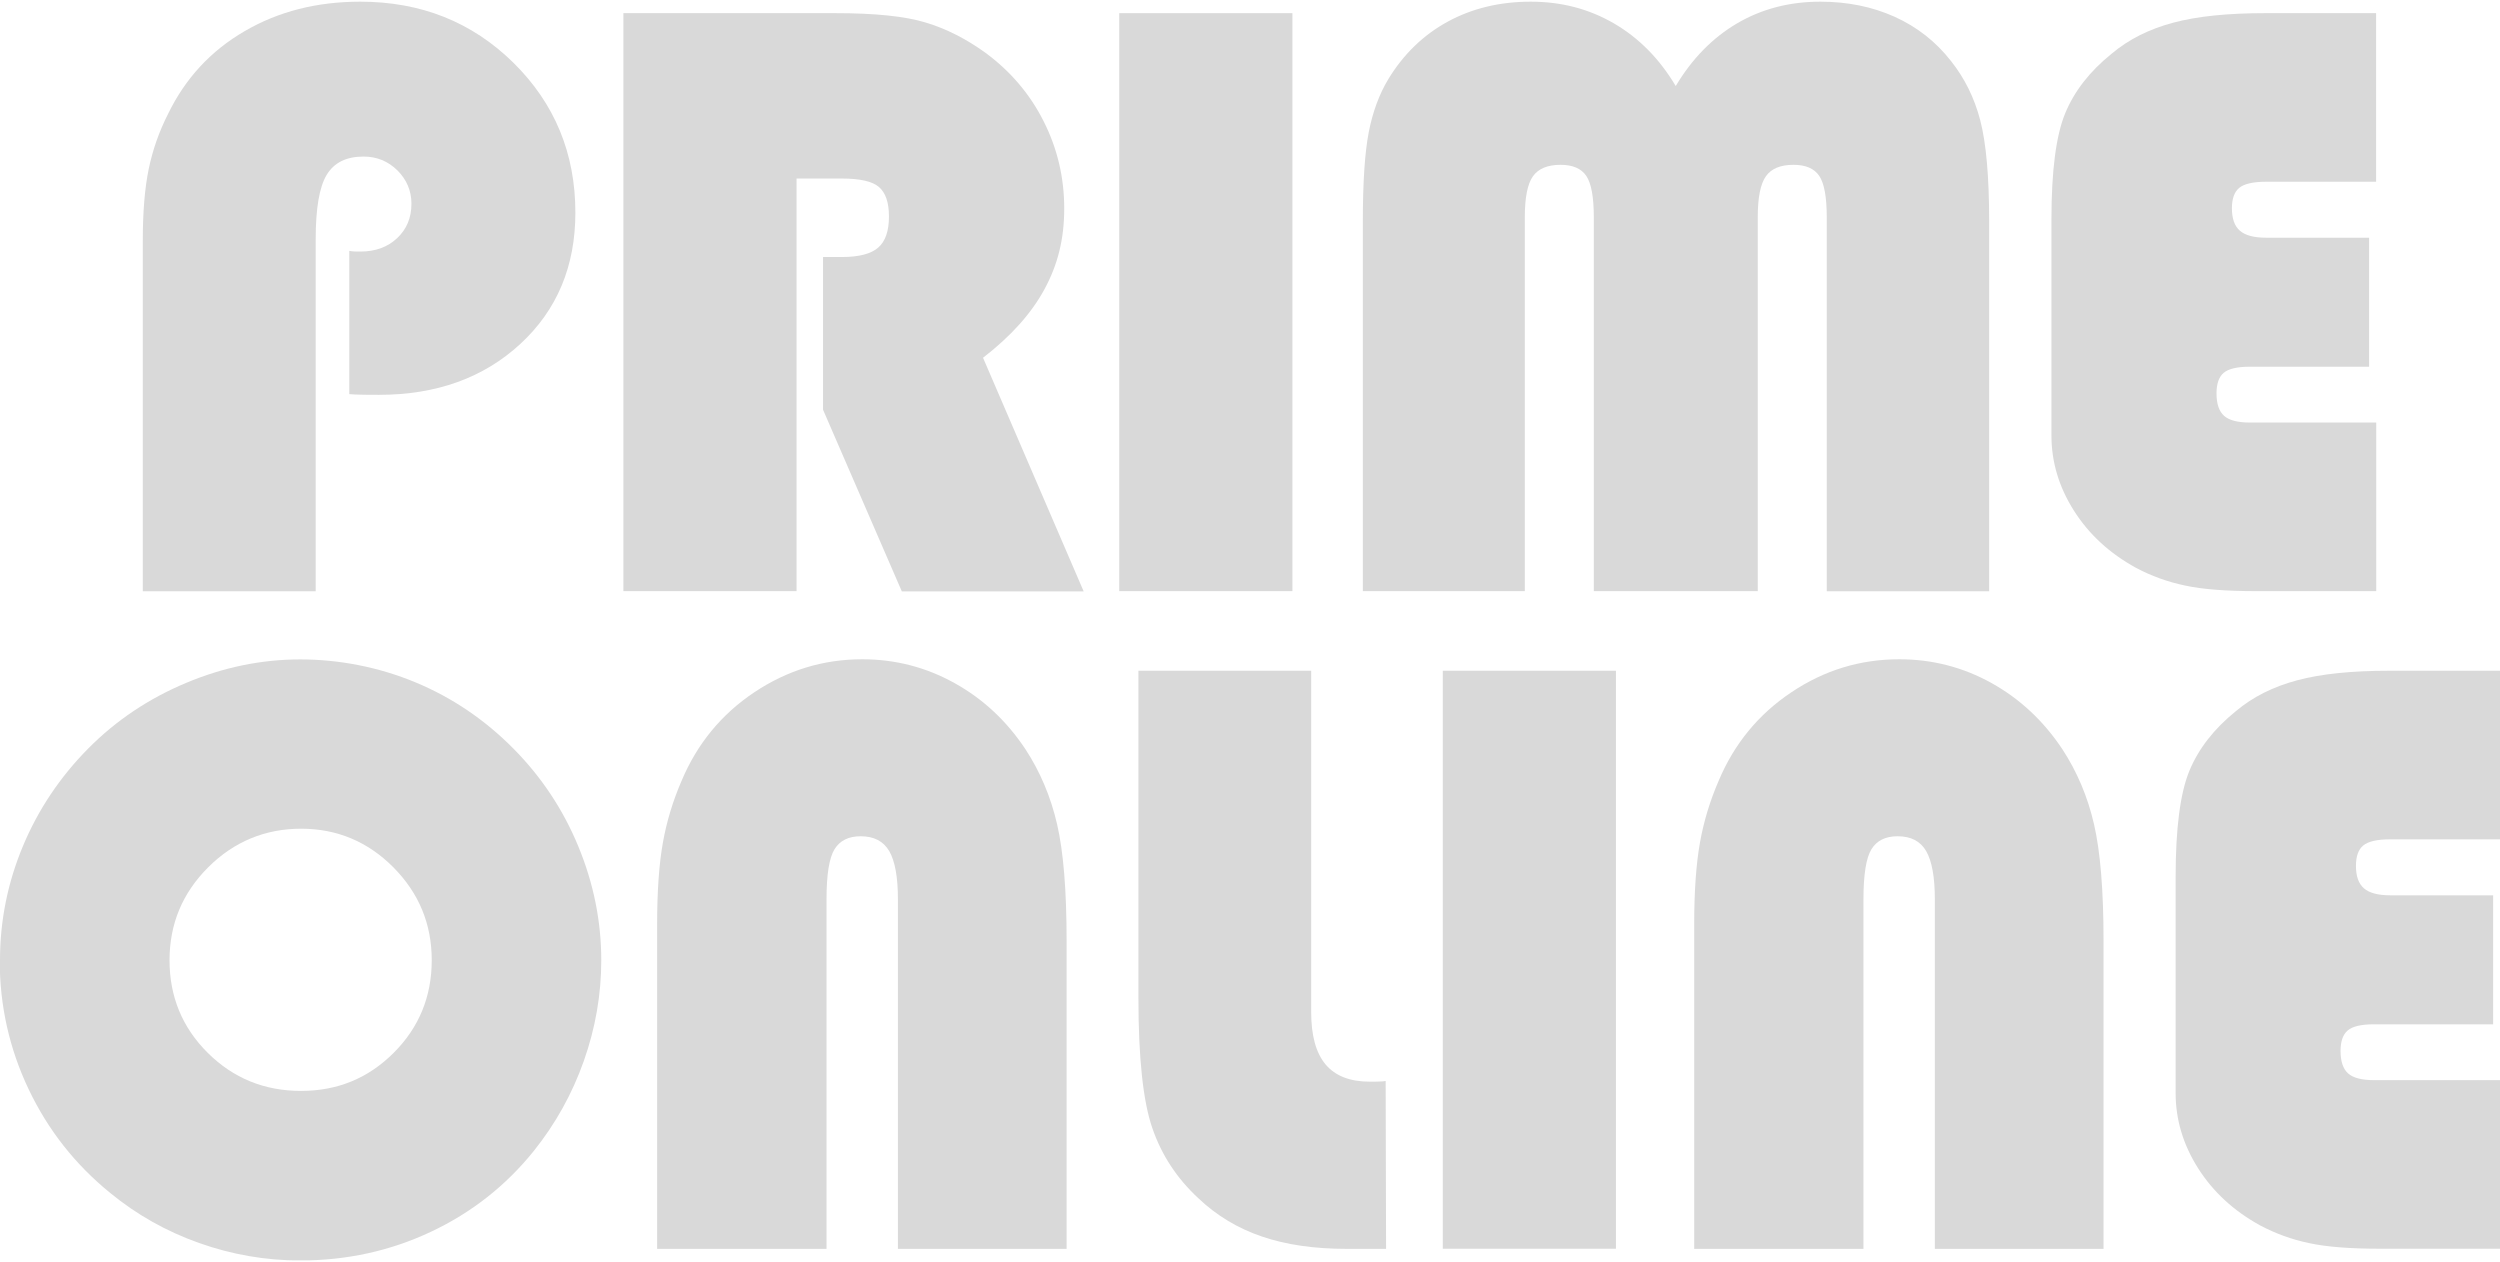
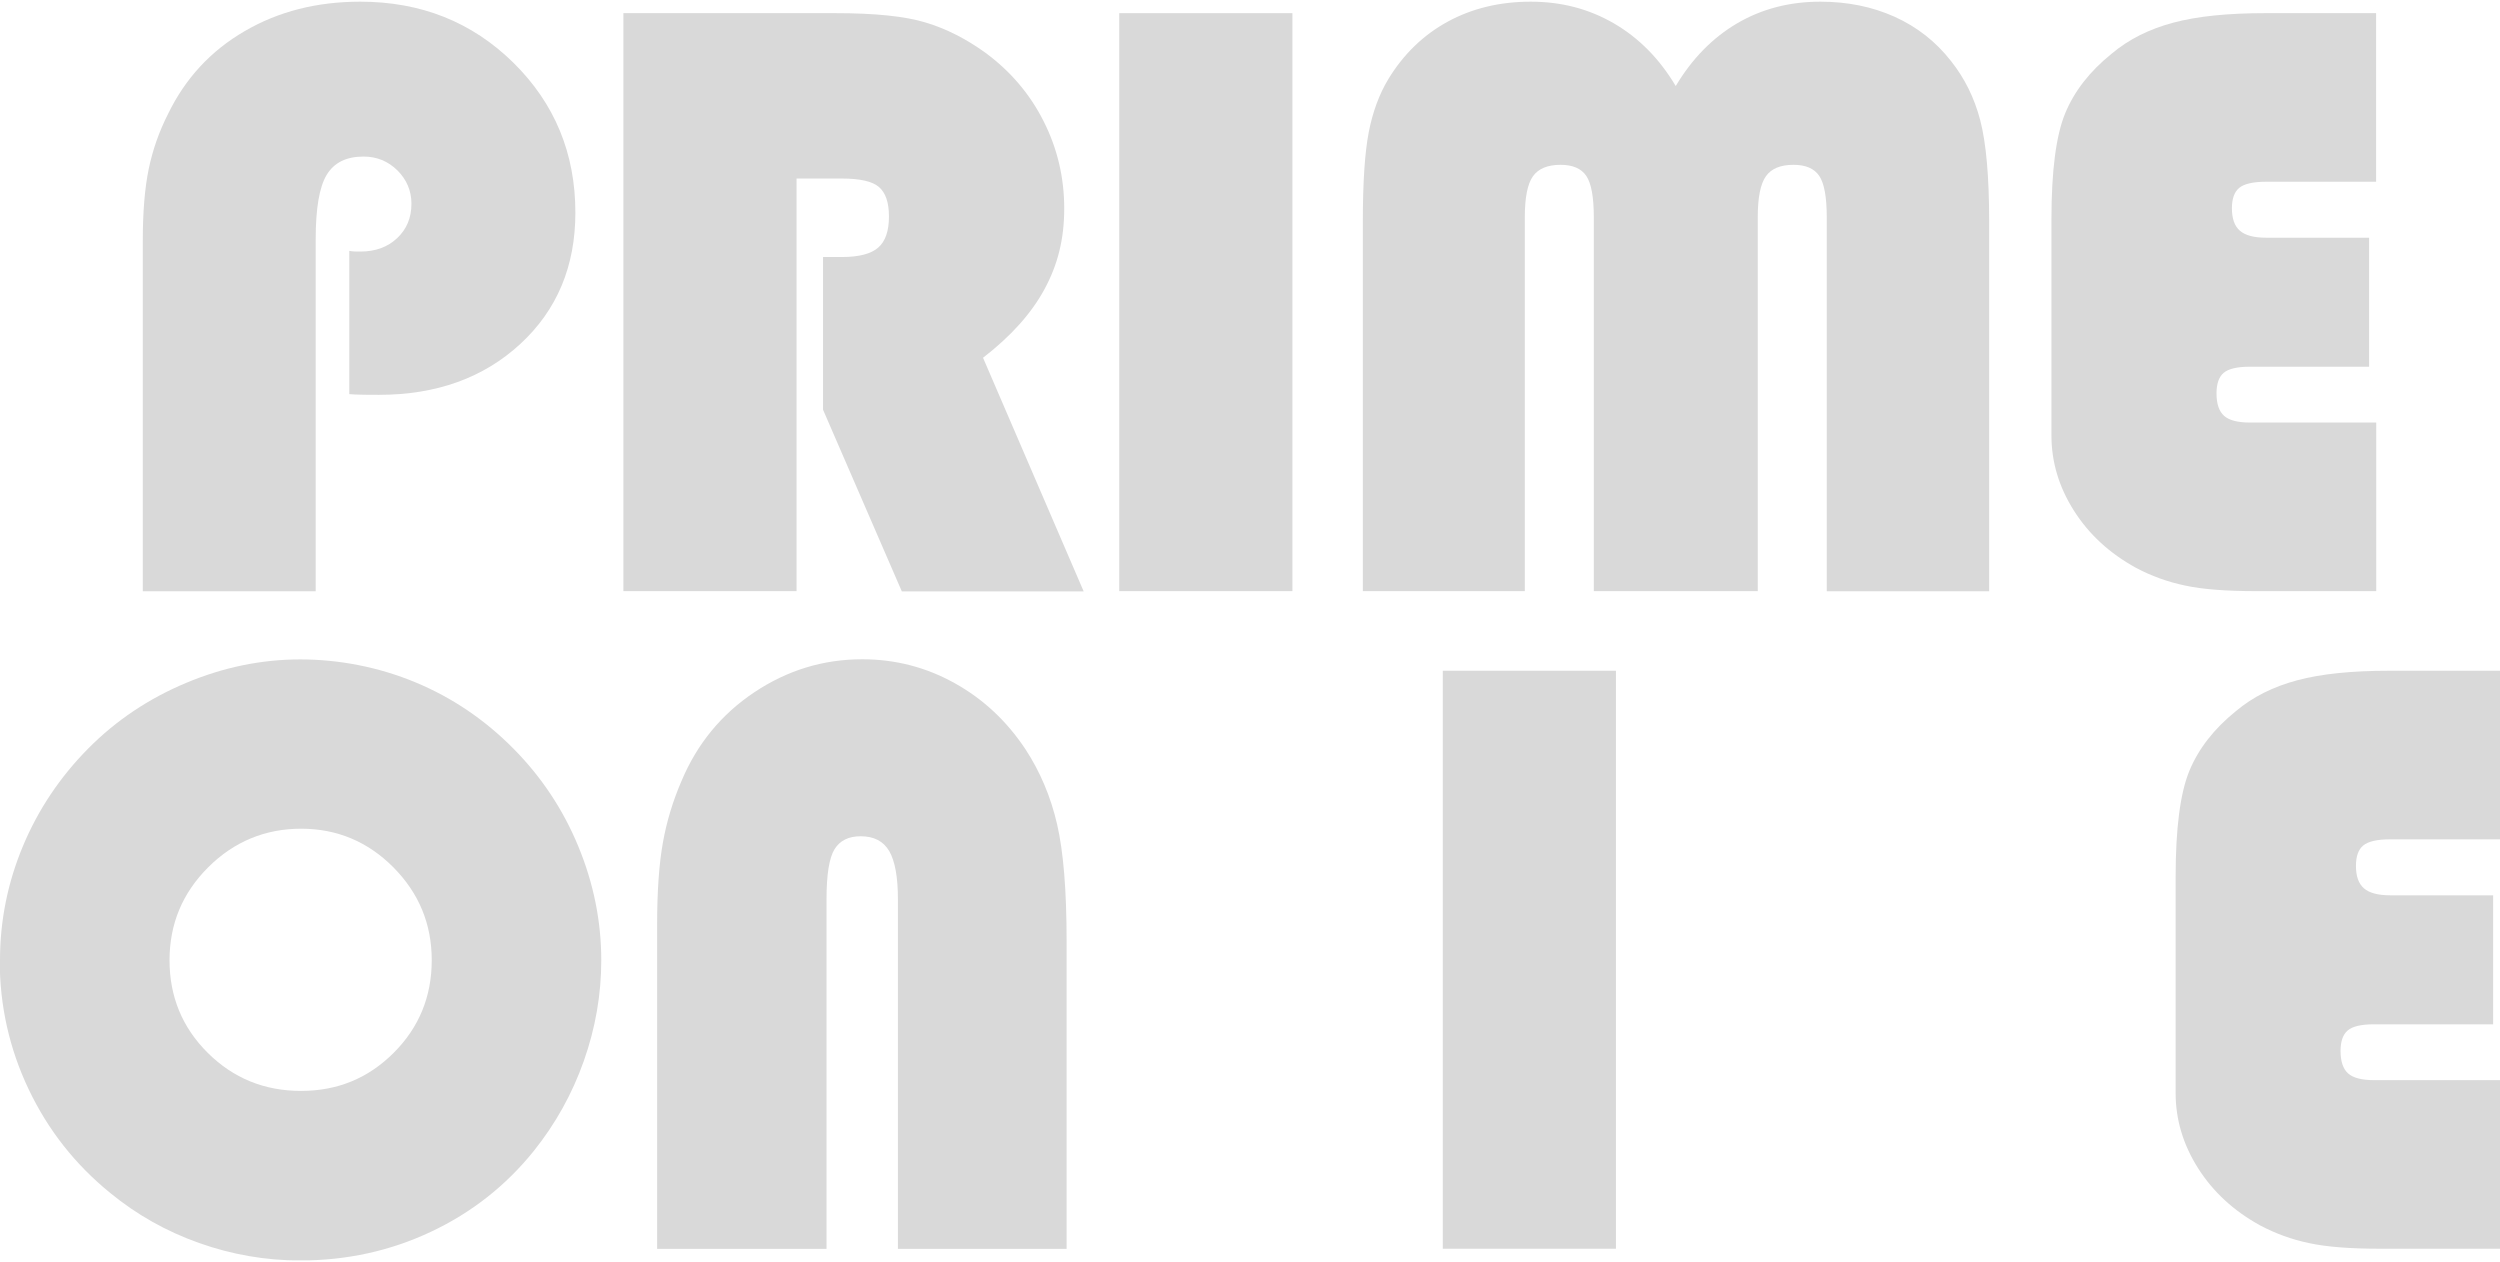
<svg xmlns="http://www.w3.org/2000/svg" width="208" height="105" viewBox="0 0 433 218" fill="none">
  <g clip-path="url(#clip0_2951_4471)">
    <path d="M24.732 102.094V41.414C24.732 36.422 25.072 32.303 25.751 29.007C26.43 25.711 27.545 22.512 29.121 19.411C32.103 13.28 36.516 8.506 42.36 5.113C48.203 1.696 54.895 0 62.388 0C72.911 0 81.737 3.514 88.914 10.566C96.067 17.617 99.655 26.269 99.655 36.543C99.655 45.825 96.479 53.41 90.126 59.274C83.773 65.138 75.602 68.095 65.637 68.095C64.4 68.095 63.406 68.095 62.654 68.07C61.903 68.07 61.175 68.022 60.496 67.974V43.159C60.715 43.207 60.981 43.232 61.248 43.256C61.515 43.28 61.903 43.28 62.412 43.28C65.031 43.28 67.14 42.505 68.789 40.954C70.438 39.403 71.262 37.416 71.262 34.992C71.262 32.763 70.438 30.824 68.837 29.225C67.213 27.626 65.249 26.826 62.97 26.826C59.987 26.826 57.878 27.868 56.593 29.976C55.308 32.084 54.677 35.816 54.677 41.148V102.118H24.757L24.732 102.094Z" fill="#D9D9D9" />
    <path d="M142.595 44.225H145.82C148.802 44.225 150.888 43.668 152.124 42.578C153.361 41.487 153.967 39.694 153.967 37.222C153.967 34.75 153.385 33.102 152.245 32.109C151.106 31.115 148.948 30.631 145.796 30.631H137.964V102.094H107.971V1.987H144.68C151.542 1.987 156.755 2.52 160.32 3.611C163.884 4.677 167.351 6.446 170.673 8.845C175.013 12.044 178.384 15.994 180.76 20.719C183.136 25.421 184.324 30.461 184.324 35.817C184.324 41.172 183.184 45.607 180.905 49.799C178.626 54.016 175.062 57.965 170.261 61.673L187.694 102.142H156.198L142.547 70.664V44.274L142.595 44.225Z" fill="#D9D9D9" />
    <path d="M193.854 102.094V1.987H223.847V102.094H193.854Z" fill="#D9D9D9" />
    <path d="M316.397 102.094V37.367C316.397 33.853 315.961 31.454 315.088 30.17C314.215 28.886 312.736 28.256 310.626 28.256C308.371 28.256 306.795 28.91 305.85 30.243C304.904 31.576 304.443 33.95 304.443 37.367V102.094H276.05V37.367C276.05 33.853 275.614 31.454 274.741 30.17C273.868 28.886 272.389 28.256 270.28 28.256C268.049 28.256 266.449 28.91 265.503 30.243C264.557 31.576 264.097 33.95 264.097 37.367V102.094H236.043V38.07C236.043 31.309 236.382 26.172 237.061 22.634C237.74 19.12 238.88 16.018 240.48 13.377C243.099 9.087 246.518 5.767 250.737 3.465C254.956 1.163 259.756 0 265.115 0C270.473 0 275.226 1.26 279.566 3.78C283.882 6.301 287.446 9.911 290.235 14.613C293.072 9.863 296.636 6.228 300.903 3.732C305.171 1.236 309.972 0 315.282 0C319.986 0 324.277 0.872 328.157 2.617C332.012 4.362 335.285 6.906 337.928 10.299C340.256 13.231 341.953 16.624 342.972 20.525C343.99 24.403 344.523 30.267 344.523 38.07V102.118H316.397V102.094Z" fill="#D9D9D9" />
    <path d="M411.492 102.094H390.713C385.548 102.094 381.451 101.779 378.444 101.124C375.413 100.494 372.576 99.452 369.933 98.047C365.351 95.527 361.786 92.231 359.192 88.136C356.598 84.04 355.312 79.703 355.312 75.147V37.634C355.312 29.274 356.113 23.167 357.689 19.338C359.265 15.509 361.956 12.044 365.763 8.991C368.697 6.519 372.237 4.75 376.407 3.635C380.578 2.52 385.888 1.987 392.337 1.987H411.541V31.188H392.459C390.228 31.188 388.676 31.552 387.828 32.254C386.979 32.957 386.567 34.145 386.567 35.792C386.567 37.586 387.027 38.87 387.949 39.67C388.87 40.469 390.373 40.881 392.483 40.881H410.329V63.224H389.67C387.464 63.224 385.961 63.588 385.136 64.29C384.312 64.993 383.9 66.18 383.9 67.828C383.9 69.646 384.336 70.954 385.209 71.73C386.082 72.505 387.561 72.893 389.67 72.893H411.565V102.094H411.492Z" fill="#D9D9D9" />
    <path d="M-0 166.02C-0 159.162 1.333 152.571 3.976 146.246C6.619 139.921 10.402 134.275 15.299 129.332C20.1 124.485 25.75 120.705 32.224 117.991C38.698 115.276 45.293 113.919 52.009 113.919C58.725 113.919 65.612 115.252 71.964 117.894C78.317 120.535 83.966 124.364 88.913 129.356C93.762 134.251 97.52 139.897 100.163 146.295C102.806 152.692 104.14 159.284 104.14 166.045C104.14 171.982 103.121 177.798 101.109 183.492C99.097 189.187 96.211 194.349 92.477 199.026C87.628 205.06 81.687 209.737 74.631 213.057C67.576 216.377 60.035 218.024 51.985 218.024C45.996 218.024 40.152 217.007 34.479 214.995C28.805 212.984 23.689 210.1 19.106 206.344C13.02 201.401 8.316 195.415 4.97 188.387C1.624 181.36 -0.049 173.896 -0.049 166.045L-0 166.02ZM29.363 166.02C29.363 172.321 31.569 177.676 35.982 182.063C40.395 186.449 45.778 188.654 52.13 188.654C58.483 188.654 63.793 186.449 68.182 182.063C72.57 177.676 74.777 172.321 74.777 166.02C74.777 159.72 72.546 154.389 68.133 149.93C63.696 145.471 58.362 143.241 52.155 143.241C45.947 143.241 40.516 145.471 36.055 149.93C31.593 154.389 29.363 159.744 29.363 166.02Z" fill="#D9D9D9" />
    <path d="M113.815 215.989V159.817C113.815 154.049 114.155 149.348 114.809 145.664C115.464 141.981 116.555 138.395 118.058 134.929C120.75 128.532 124.945 123.419 130.643 119.614C136.341 115.809 142.572 113.895 149.337 113.895C155.059 113.895 160.393 115.276 165.316 118.015C170.262 120.753 174.36 124.582 177.609 129.477C180.179 133.403 181.997 137.74 183.088 142.466C184.18 147.191 184.737 153.928 184.737 162.652V216.013H155.52V155.455C155.52 151.626 155.011 148.839 154.017 147.118C152.998 145.398 151.374 144.55 149.07 144.55C146.961 144.55 145.457 145.301 144.536 146.803C143.615 148.306 143.154 151.19 143.154 155.455V216.013H113.791L113.815 215.989Z" fill="#D9D9D9" />
-     <path d="M197.176 115.882H227.096V174.987C227.096 179.058 227.921 182.087 229.594 184.074C231.267 186.061 233.813 187.055 237.256 187.055C237.983 187.055 238.565 187.055 238.977 187.03C239.39 187.03 239.729 186.982 239.996 186.933L240.068 216.013H233.279C227.654 216.013 222.756 215.31 218.586 213.881C214.415 212.475 210.754 210.27 207.602 207.289C203.844 203.824 201.177 199.753 199.576 195.076C197.976 190.423 197.176 182.911 197.176 172.588V115.882Z" fill="#D9D9D9" />
    <path d="M249.889 215.989V115.882H279.882V215.989H249.889Z" fill="#D9D9D9" />
-     <path d="M293.435 215.989V159.817C293.435 154.049 293.775 149.348 294.429 145.664C295.084 141.981 296.175 138.395 297.678 134.929C300.37 128.532 304.565 123.419 310.263 119.614C315.961 115.785 322.192 113.895 328.957 113.895C334.679 113.895 340.013 115.276 344.935 118.015C349.858 120.753 353.955 124.582 357.204 129.477C359.775 133.403 361.593 137.74 362.684 142.466C363.775 147.191 364.333 153.928 364.333 162.652V216.013H335.116V155.455C335.116 151.626 334.606 148.839 333.612 147.118C332.618 145.398 330.969 144.55 328.666 144.55C326.556 144.55 325.053 145.301 324.132 146.803C323.21 148.306 322.75 151.19 322.75 155.455V216.013H293.387L293.435 215.989Z" fill="#D9D9D9" />
    <path d="M433 215.989H412.221C407.056 215.989 402.958 215.674 399.952 215.02C396.921 214.389 394.084 213.347 391.441 211.942C386.858 209.422 383.294 206.126 380.7 202.031C378.105 197.935 376.82 193.598 376.82 189.042V151.529C376.82 143.169 377.62 137.062 379.196 133.233C380.773 129.404 383.464 125.939 387.246 122.886C390.18 120.414 393.72 118.645 397.891 117.53C402.061 116.415 407.347 115.882 413.821 115.882H433.024V145.083H413.942C411.712 145.083 410.16 145.447 409.311 146.149C408.462 146.852 408.05 148.04 408.05 149.687C408.05 151.481 408.511 152.765 409.432 153.565C410.354 154.364 411.857 154.776 413.966 154.776H431.812V177.119H411.154C408.947 177.119 407.444 177.483 406.62 178.185C405.795 178.888 405.383 180.076 405.383 181.723C405.383 183.541 405.82 184.849 406.692 185.625C407.565 186.4 409.044 186.788 411.154 186.788H433.049V215.989H433Z" fill="#D9D9D9" />
  </g>
  <defs>
    <clipPath id="clip0_2951_4471">
      <rect width="433" height="218" fill="white" />
    </clipPath>
  </defs>
</svg>